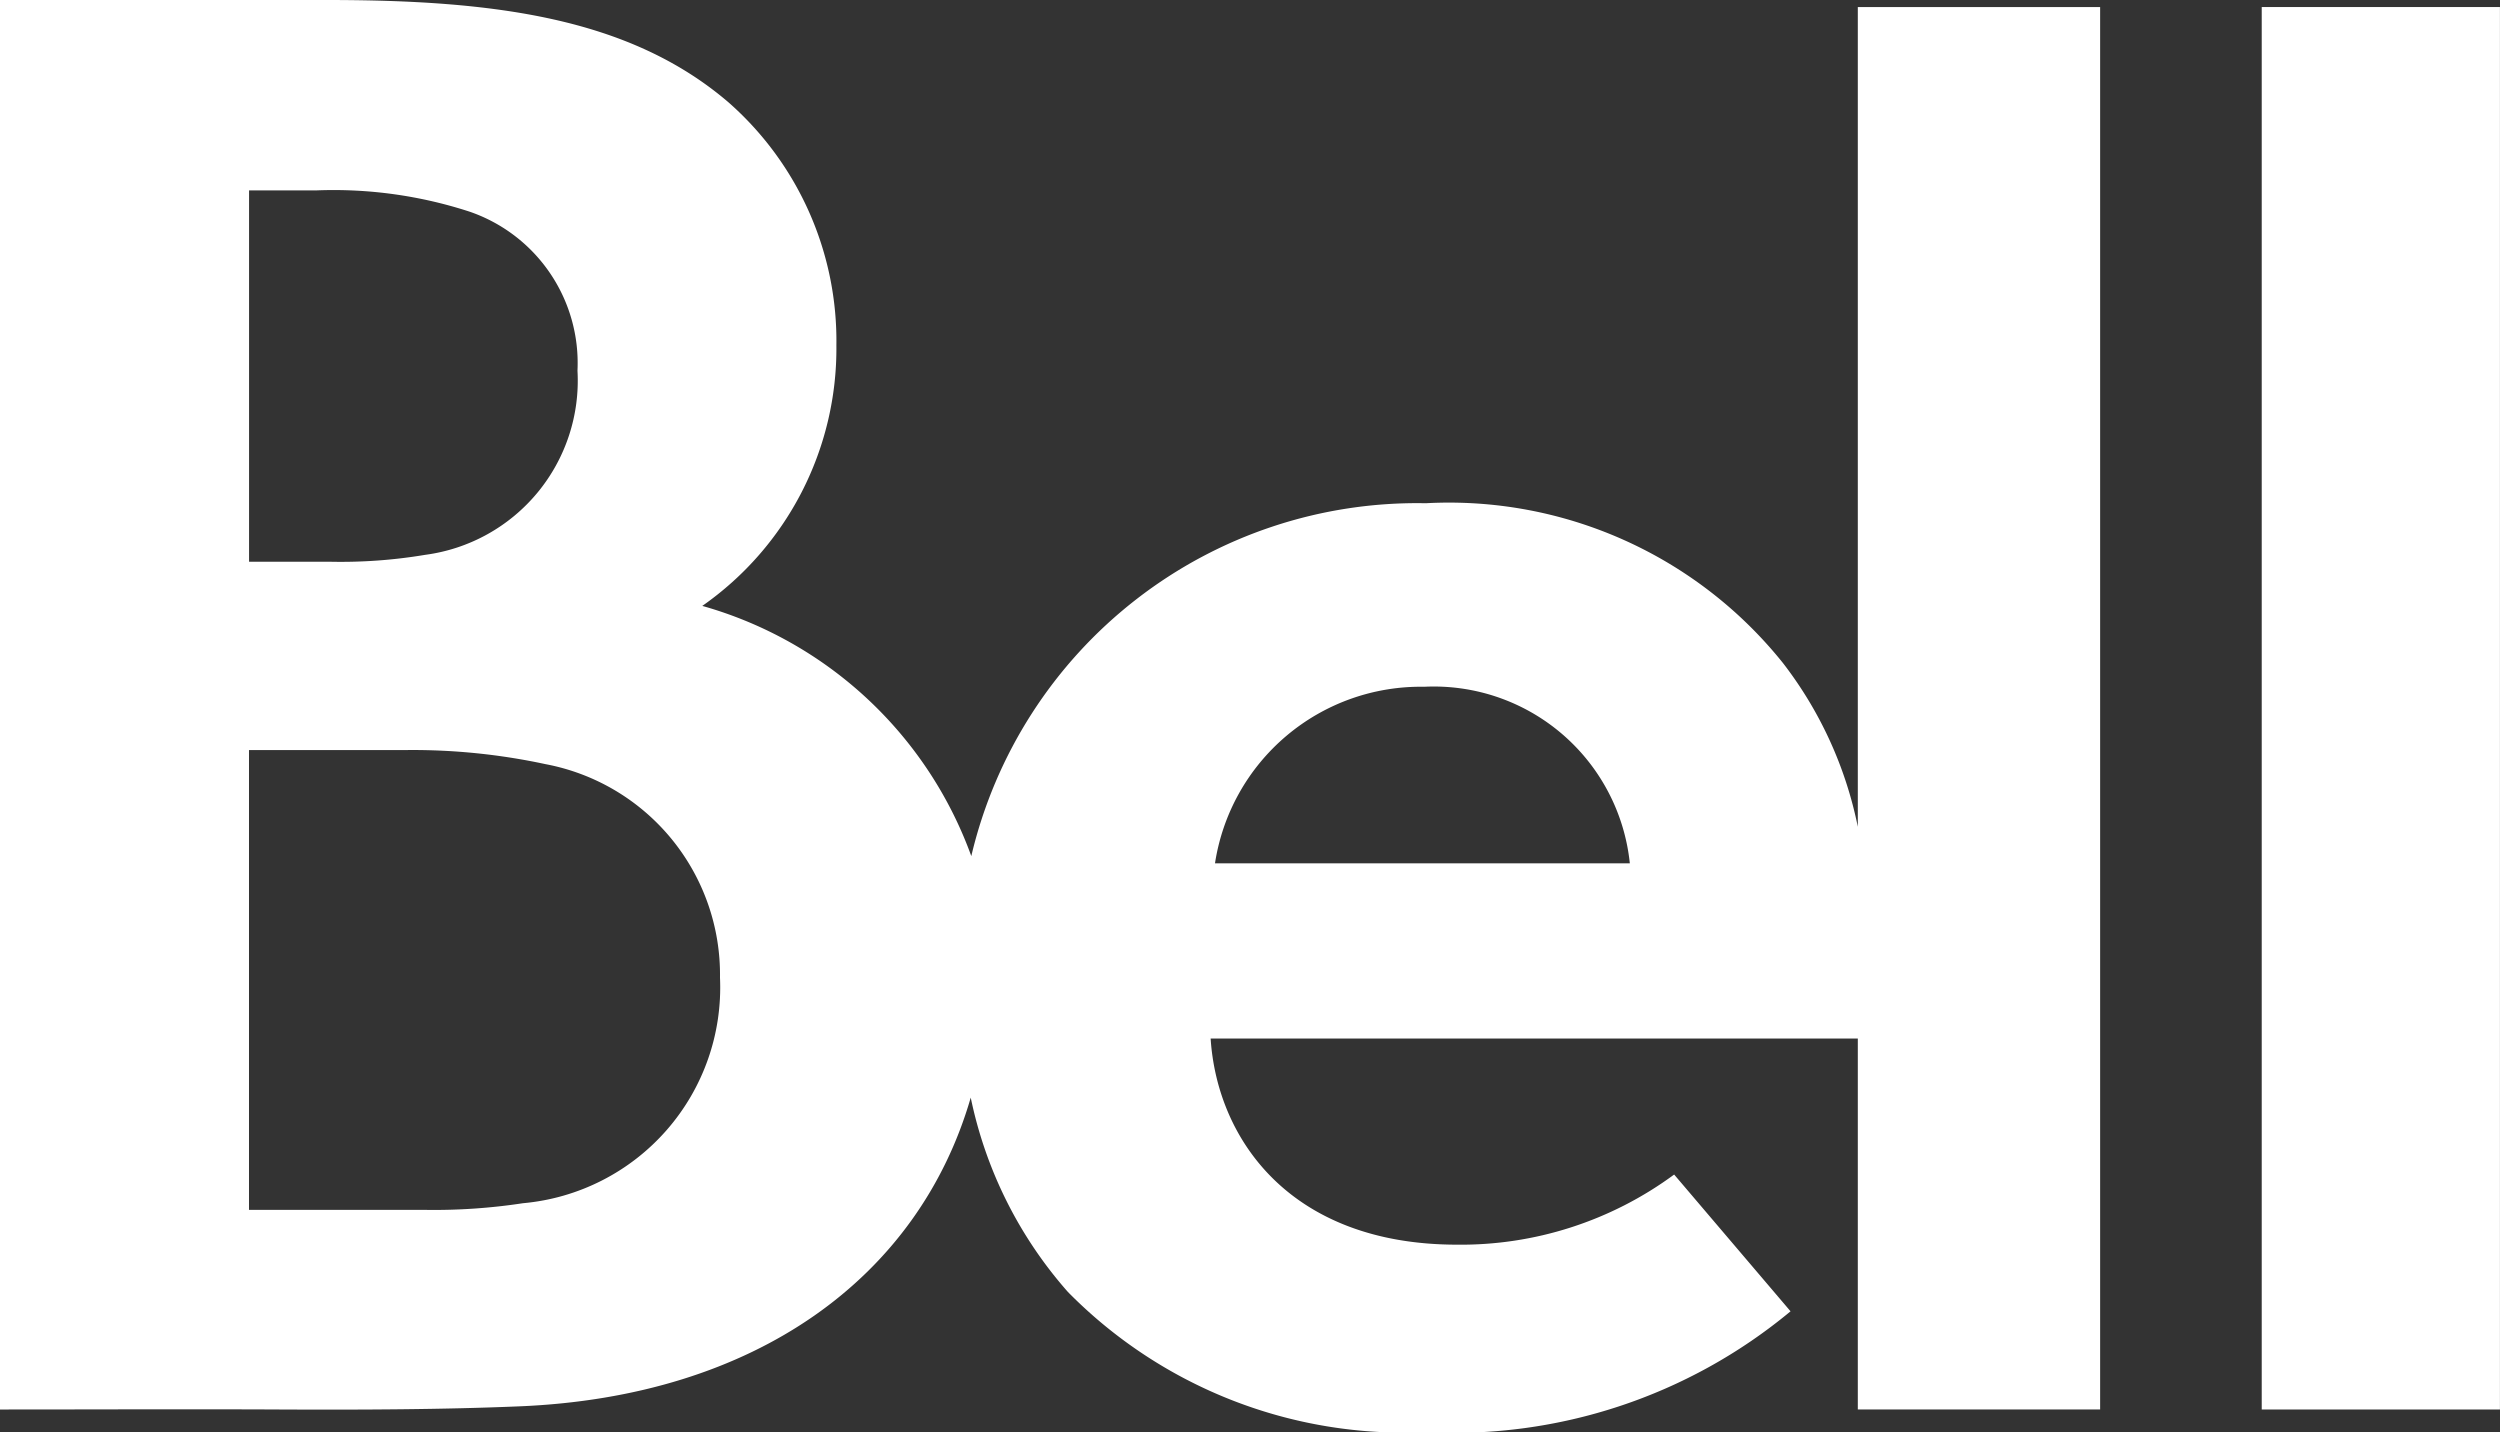
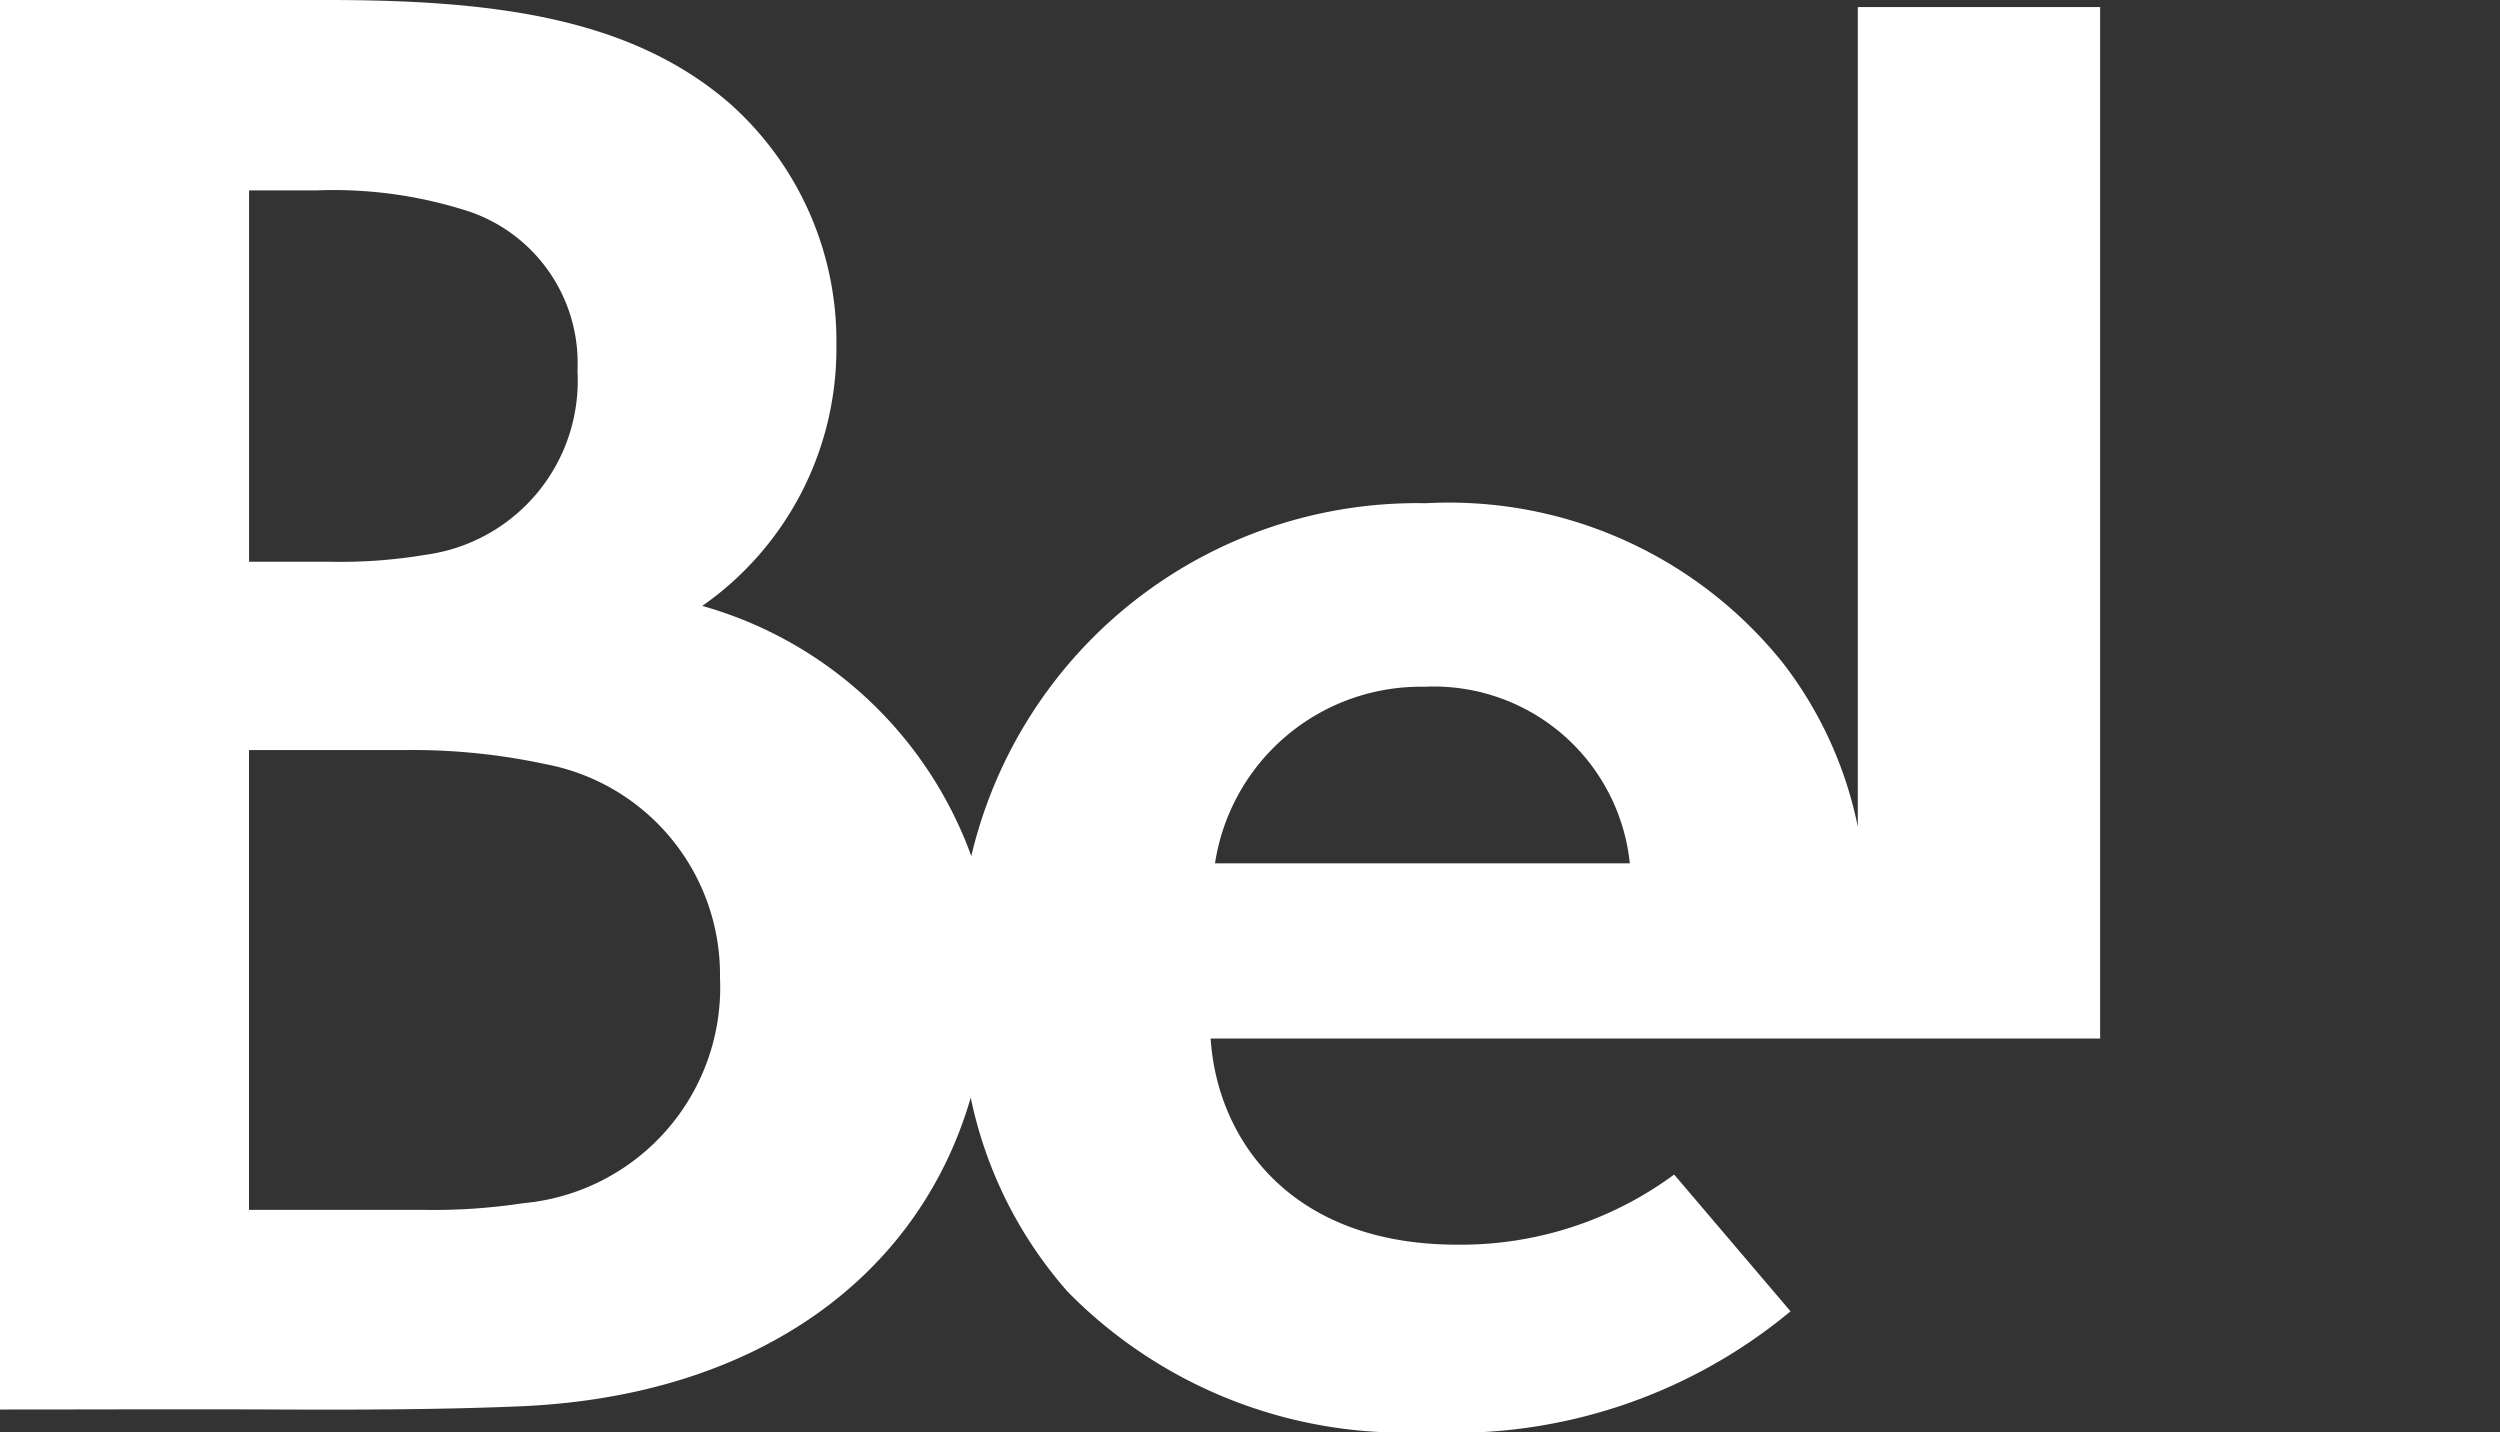
<svg xmlns="http://www.w3.org/2000/svg" id="Bell_logo" width="40.101" height="22.971" viewBox="0 0 40.101 22.971">
  <rect x="0" y="0" width="40.101" height="22.971" fill="#333333" stroke="none" />
  <g id="Group_1" transform="translate(0 0)">
-     <path id="Path_103" d="M29.8,13.262A6.363,6.363,0,0,0,28.6,10.636a6.862,6.862,0,0,0-5.729-2.564,7.347,7.347,0,0,0-7.291,5.66,6.454,6.454,0,0,0-4.315-4.013,5.036,5.036,0,0,0,2.151-4.182,5.094,5.094,0,0,0-1.736-3.9C10.088.277,7.914,0,5.236,0H0V22.609c1.483,0,3.008-.007,4.495,0,1.323.006,2.614,0,3.819-.05,3.812-.153,6.422-2.072,7.257-4.953a6.779,6.779,0,0,0,1.559,3.118,7.562,7.562,0,0,0,5.74,2.248,8.453,8.453,0,0,0,5.851-1.938L26.854,18.84a5.768,5.768,0,0,1-3.5,1.125c-2.658-.008-3.83-1.69-3.935-3.307H29.8v5.95h3.887V.113H29.8V13.262ZM3.995,3.054h1.08a7.035,7.035,0,0,1,2.46.342A2.568,2.568,0,0,1,9.263,5.946,2.818,2.818,0,0,1,6.819,8.9a8.169,8.169,0,0,1-1.549.11H3.995ZM8.389,19.3a9.439,9.439,0,0,1-1.565.107H3.994V12.031H6.527a10.125,10.125,0,0,1,2.222.226,3.437,3.437,0,0,1,2.8,3.427A3.474,3.474,0,0,1,8.389,19.3Zm11.1-5.452a3.338,3.338,0,0,1,3.354-2.832,3.161,3.161,0,0,1,3.3,2.832Z" transform="translate(0 0)" fill="#fff" />
-     <rect id="Rectangle_217" width="3.821" height="22.496" transform="translate(36.279 0.113)" fill="#fff" />
+     <path id="Path_103" d="M29.8,13.262A6.363,6.363,0,0,0,28.6,10.636a6.862,6.862,0,0,0-5.729-2.564,7.347,7.347,0,0,0-7.291,5.66,6.454,6.454,0,0,0-4.315-4.013,5.036,5.036,0,0,0,2.151-4.182,5.094,5.094,0,0,0-1.736-3.9C10.088.277,7.914,0,5.236,0H0V22.609c1.483,0,3.008-.007,4.495,0,1.323.006,2.614,0,3.819-.05,3.812-.153,6.422-2.072,7.257-4.953a6.779,6.779,0,0,0,1.559,3.118,7.562,7.562,0,0,0,5.74,2.248,8.453,8.453,0,0,0,5.851-1.938L26.854,18.84a5.768,5.768,0,0,1-3.5,1.125c-2.658-.008-3.83-1.69-3.935-3.307H29.8h3.887V.113H29.8V13.262ZM3.995,3.054h1.08a7.035,7.035,0,0,1,2.46.342A2.568,2.568,0,0,1,9.263,5.946,2.818,2.818,0,0,1,6.819,8.9a8.169,8.169,0,0,1-1.549.11H3.995ZM8.389,19.3a9.439,9.439,0,0,1-1.565.107H3.994V12.031H6.527a10.125,10.125,0,0,1,2.222.226,3.437,3.437,0,0,1,2.8,3.427A3.474,3.474,0,0,1,8.389,19.3Zm11.1-5.452a3.338,3.338,0,0,1,3.354-2.832,3.161,3.161,0,0,1,3.3,2.832Z" transform="translate(0 0)" fill="#fff" />
  </g>
</svg>